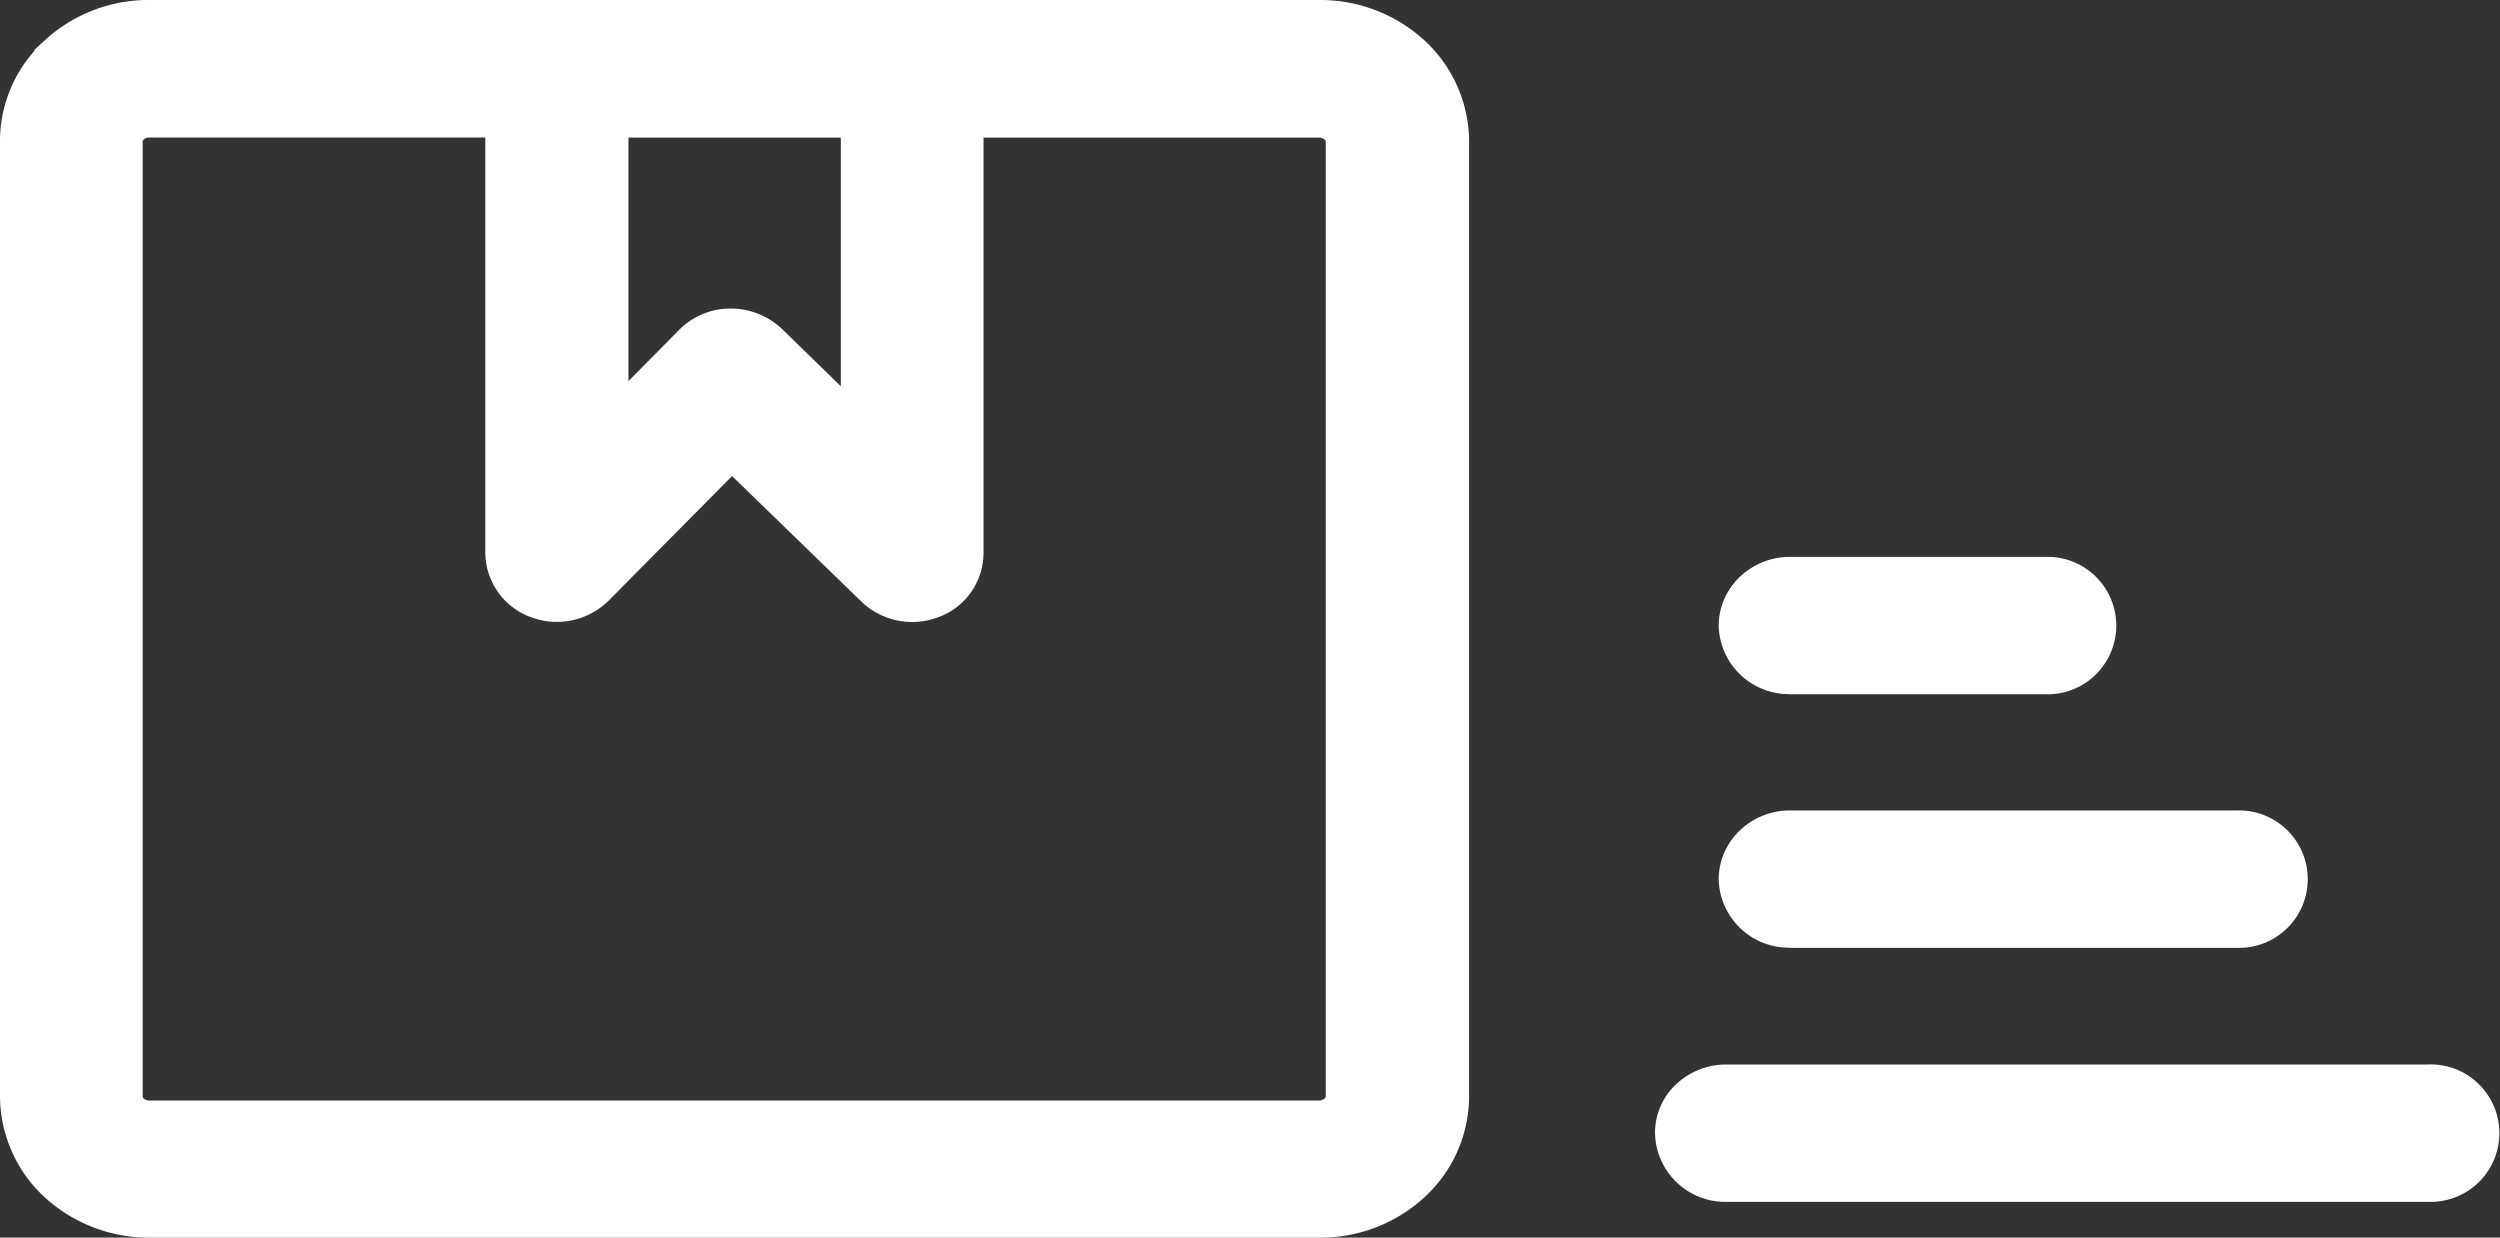
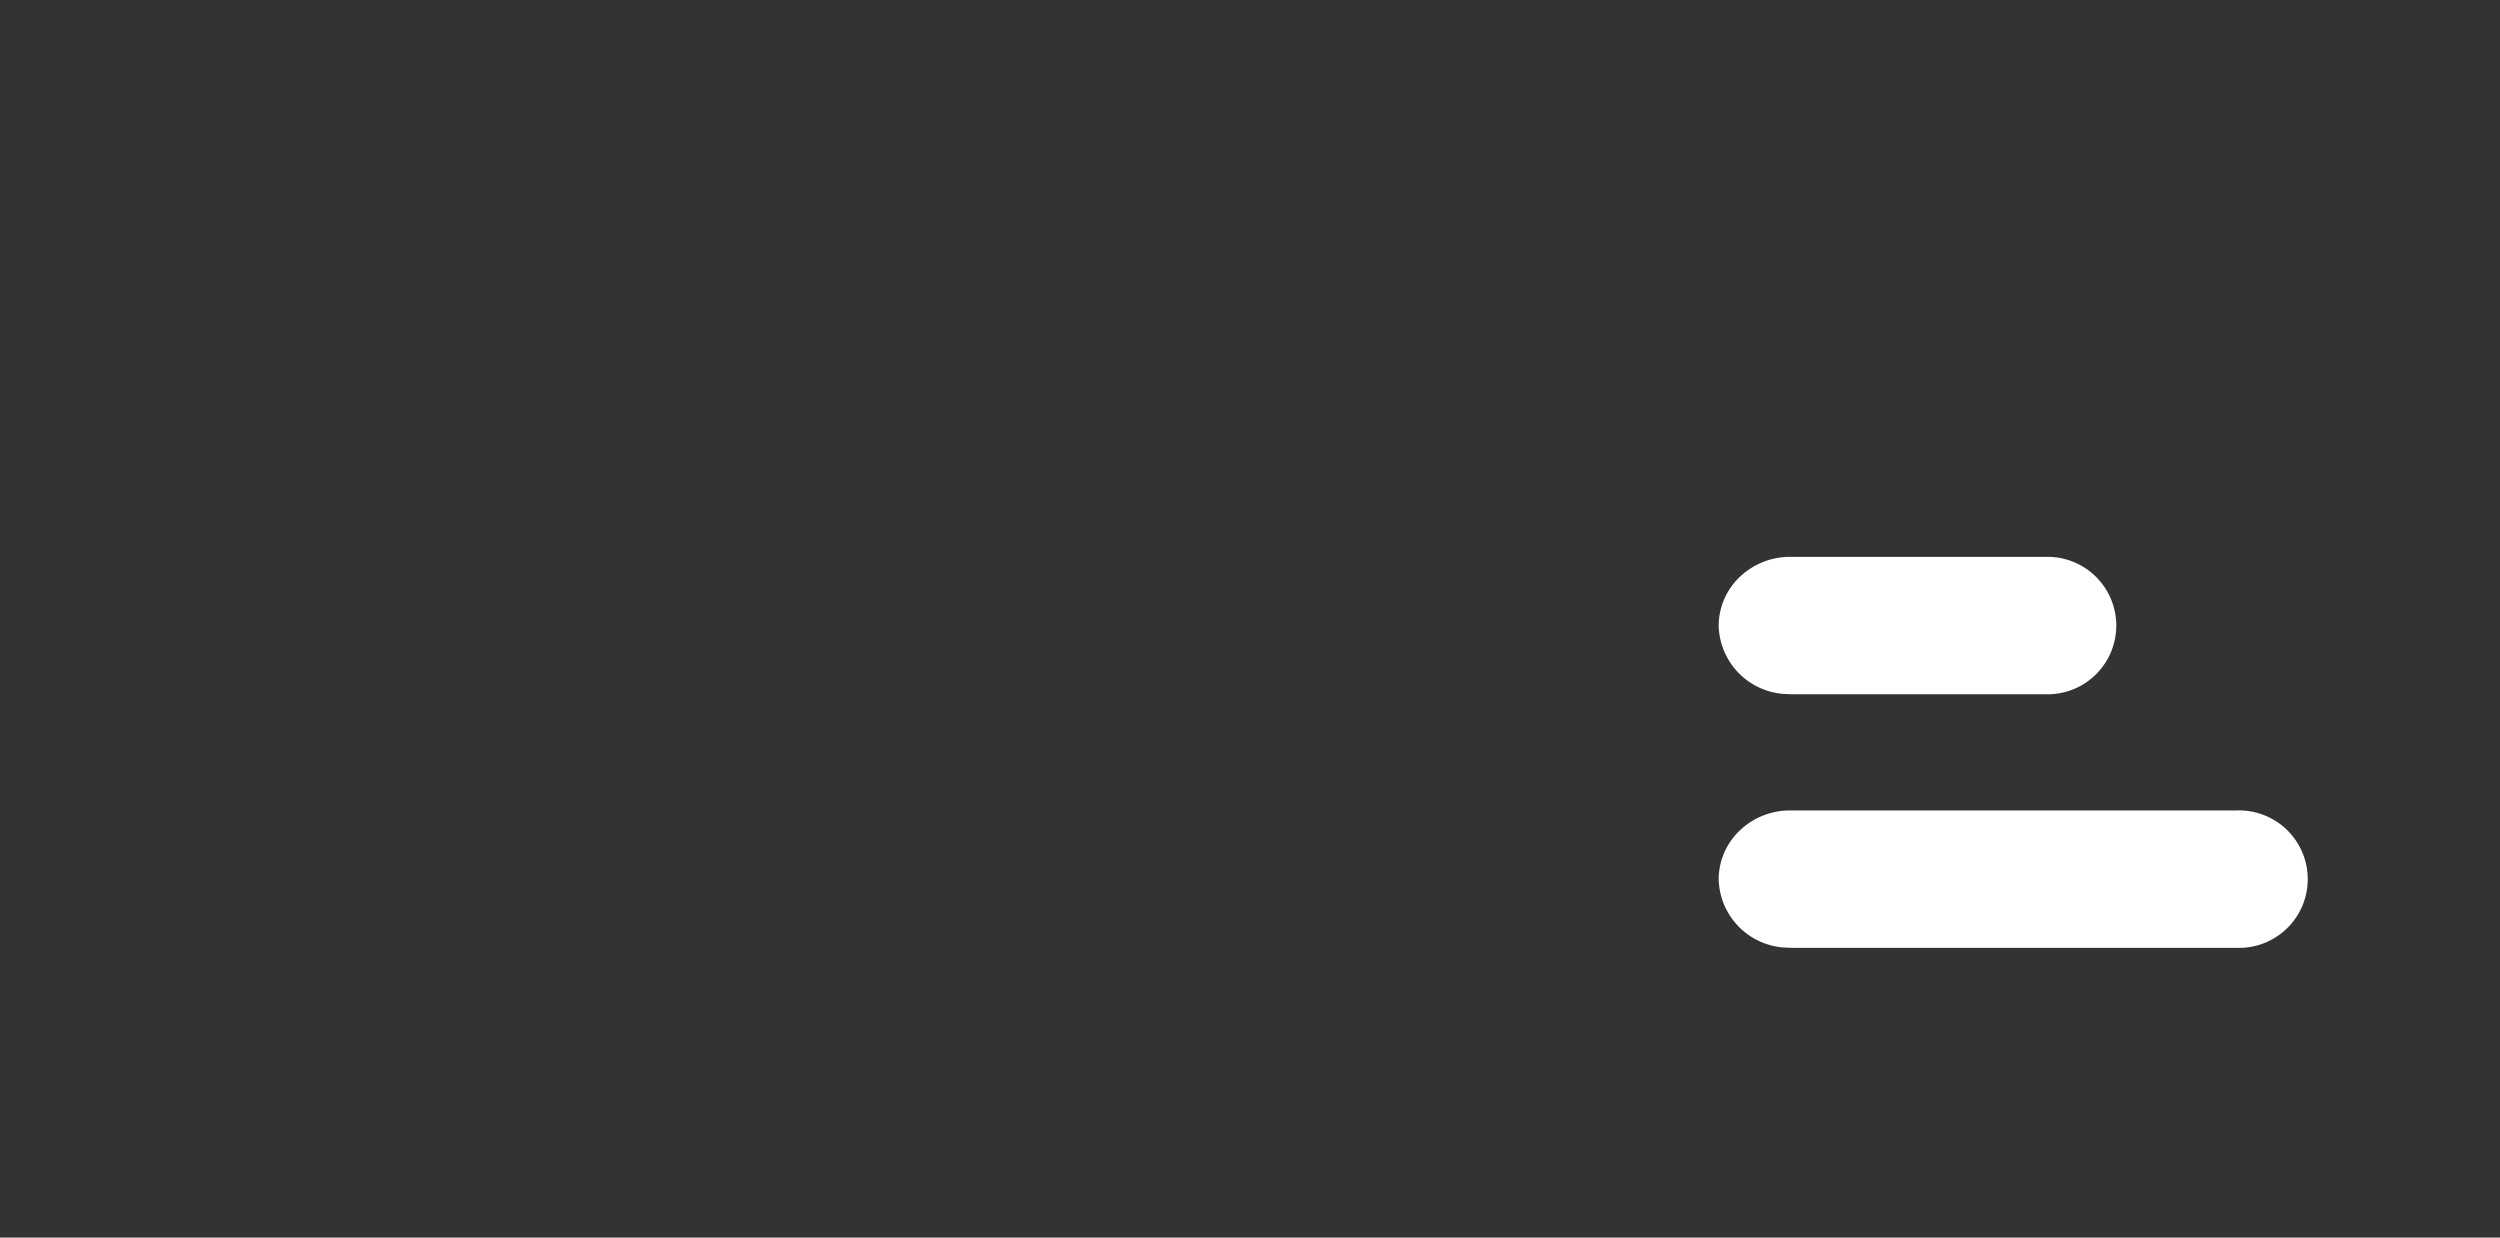
<svg xmlns="http://www.w3.org/2000/svg" id="Raggruppa_1209" data-name="Raggruppa 1209" width="45.688" height="22.618" viewBox="0 0 45.688 22.618">
  <rect x="0" y="0" width="45.688" height="22.618" fill="#333333" stroke="none" />
  <defs>
    <clipPath id="clip-path">
      <rect id="Rettangolo_948" data-name="Rettangolo 948" width="45.688" height="22.618" fill="#fff" />
    </clipPath>
  </defs>
  <g id="Raggruppa_1208" data-name="Raggruppa 1208" clip-path="url(#clip-path)">
    <path id="Tracciato_879" data-name="Tracciato 879" d="M318.62,105.321h4.668a1.256,1.256,0,1,0,0-2.511H318.62a1.327,1.327,0,0,0-.907.353,1.238,1.238,0,0,0-.4.9h0a1.283,1.283,0,0,0,1.306,1.255" transform="translate(-285.904 -92.633)" fill="#fff" />
    <path id="Tracciato_880" data-name="Tracciato 880" d="M318.62,152.141h8.167a1.256,1.256,0,1,0,0-2.511H318.62a1.327,1.327,0,0,0-.907.353,1.238,1.238,0,0,0-.4.9h0a1.283,1.283,0,0,0,1.306,1.255" transform="translate(-285.904 -134.819)" fill="#fff" />
-     <path id="Tracciato_881" data-name="Tracciato 881" d="M26.036.742A2.818,2.818,0,0,0,24.119,0H2.729A2.8,2.8,0,0,0,.815.74L.625.916V.935A2.479,2.479,0,0,0,0,2.583V20.04a2.523,2.523,0,0,0,.812,1.836,2.819,2.819,0,0,0,1.917.742h21.39a2.8,2.8,0,0,0,1.912-.737,2.51,2.51,0,0,0,.817-1.841V2.578A2.523,2.523,0,0,0,26.036.742m-23.4,1.8a.137.137,0,0,1,.09-.029H8.869v7.594a1.264,1.264,0,0,0,.851,1.178,1.346,1.346,0,0,0,1.407-.312L13.378,8.7l2.365,2.295a1.341,1.341,0,0,0,1.4.286,1.253,1.253,0,0,0,.831-1.171V2.515h6.141a.157.157,0,0,1,.1.043.033.033,0,0,1,.013.025V20.044a.06.06,0,0,1-.02.031.151.151,0,0,1-.1.037H2.728a.15.15,0,0,1-.1-.036.065.065,0,0,1-.021-.032V2.582h0a.077.077,0,0,1,.027-.038M14.287,6.008a1.361,1.361,0,0,0-.936-.369,1.317,1.317,0,0,0-.938.388l-.928.937V2.515h3.881V7.058Z" transform="translate(0)" fill="#fff" />
-     <path id="Tracciato_882" data-name="Tracciato 882" d="M319.7,196.5H306.862a1.334,1.334,0,0,0-.945.39,1.209,1.209,0,0,0-.356.865,1.283,1.283,0,0,0,1.306,1.255H319.7a1.256,1.256,0,1,0,0-2.511" transform="translate(-275.315 -177.046)" fill="#fff" />
  </g>
</svg>